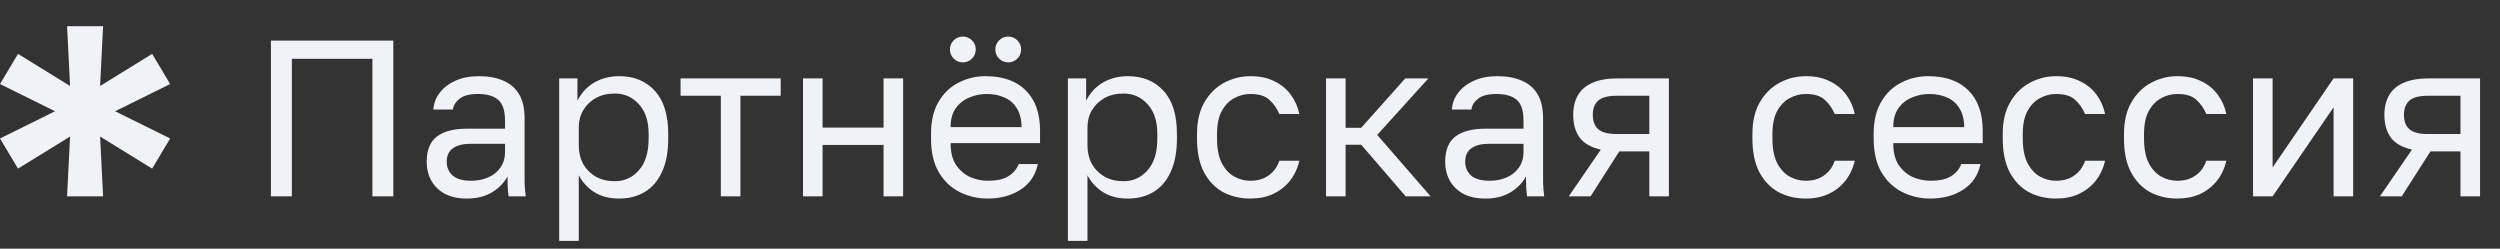
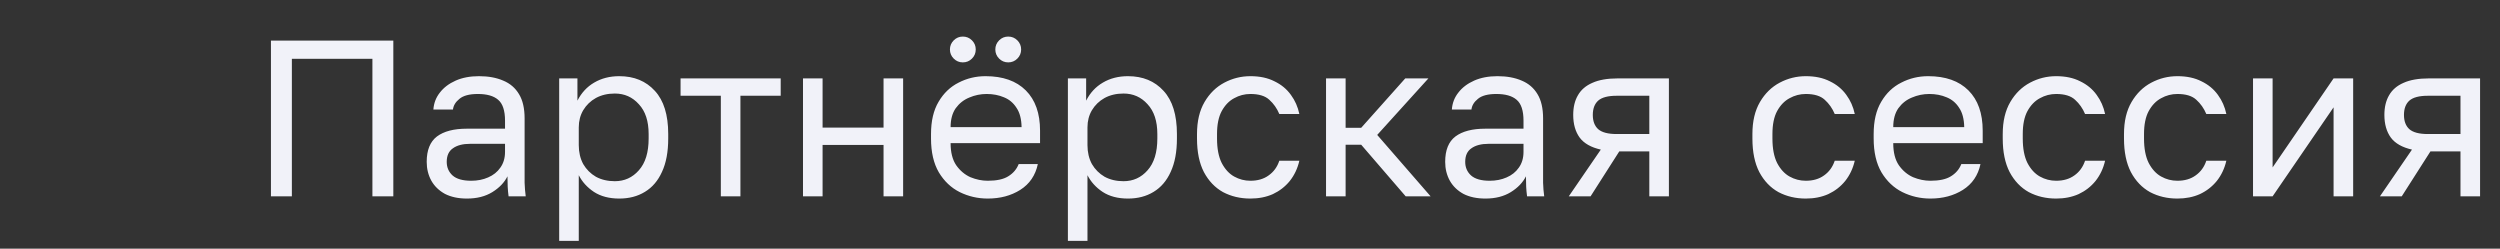
<svg xmlns="http://www.w3.org/2000/svg" width="191" height="19" viewBox="0 0 191 19" fill="none">
  <rect x="0" y="0" width="191" height="19" fill="#333333" stroke="none" />
  <path opacity="0.99" d="M20.7 15V3.1H30.05V15H28.452V4.494H22.298V15H20.7ZM35.677 15.17C35.02 15.17 34.459 15.051 33.994 14.813C33.541 14.564 33.195 14.229 32.957 13.81C32.719 13.379 32.6 12.898 32.6 12.365C32.6 11.47 32.861 10.824 33.382 10.427C33.915 10.03 34.674 9.832 35.66 9.832H38.584V9.22C38.584 8.449 38.408 7.917 38.057 7.622C37.717 7.327 37.201 7.18 36.51 7.18C35.864 7.18 35.394 7.305 35.099 7.554C34.804 7.792 34.64 8.064 34.606 8.37H33.11C33.144 7.883 33.308 7.452 33.603 7.078C33.898 6.693 34.3 6.387 34.81 6.16C35.32 5.933 35.915 5.82 36.595 5.82C37.309 5.82 37.927 5.933 38.448 6.16C38.969 6.375 39.372 6.721 39.655 7.197C39.938 7.662 40.08 8.279 40.08 9.05V12.705C40.08 13.181 40.08 13.6 40.08 13.963C40.091 14.314 40.12 14.66 40.165 15H38.856C38.822 14.739 38.799 14.496 38.788 14.269C38.777 14.031 38.771 13.765 38.771 13.47C38.533 13.946 38.148 14.348 37.615 14.677C37.082 15.006 36.436 15.17 35.677 15.17ZM36 13.81C36.476 13.81 36.907 13.725 37.292 13.555C37.689 13.385 38 13.136 38.227 12.807C38.465 12.478 38.584 12.076 38.584 11.6V10.988H35.915C35.36 10.988 34.923 11.101 34.606 11.328C34.289 11.543 34.13 11.889 34.13 12.365C34.13 12.784 34.277 13.13 34.572 13.402C34.878 13.674 35.354 13.81 36 13.81ZM42.722 18.4V5.99H44.116V7.69C44.422 7.089 44.847 6.63 45.391 6.313C45.947 5.984 46.587 5.82 47.312 5.82C48.446 5.82 49.352 6.194 50.032 6.942C50.712 7.679 51.052 8.778 51.052 10.24V10.58C51.052 11.6 50.894 12.45 50.576 13.13C50.27 13.81 49.834 14.32 49.267 14.66C48.712 15 48.06 15.17 47.312 15.17C46.542 15.17 45.896 15 45.374 14.66C44.864 14.32 44.479 13.895 44.218 13.385V18.4H42.722ZM46.972 13.844C47.709 13.844 48.321 13.566 48.808 13.011C49.307 12.456 49.556 11.645 49.556 10.58V10.24C49.556 9.254 49.307 8.495 48.808 7.962C48.321 7.418 47.709 7.146 46.972 7.146C46.428 7.146 45.947 7.259 45.527 7.486C45.119 7.713 44.796 8.024 44.558 8.421C44.332 8.806 44.218 9.243 44.218 9.73V11.09C44.218 11.634 44.332 12.116 44.558 12.535C44.796 12.943 45.119 13.266 45.527 13.504C45.947 13.731 46.428 13.844 46.972 13.844ZM55.072 15V7.316H51.995V5.99H59.645V7.316H56.568V15H55.072ZM61.349 15V5.99H62.845V9.747H67.503V5.99H68.999V15H67.503V11.073H62.845V15H61.349ZM75.465 15.17C74.706 15.17 73.992 15.006 73.323 14.677C72.666 14.348 72.133 13.844 71.725 13.164C71.329 12.484 71.13 11.623 71.13 10.58V10.24C71.13 9.243 71.323 8.421 71.708 7.775C72.094 7.118 72.604 6.63 73.238 6.313C73.873 5.984 74.559 5.82 75.295 5.82C76.621 5.82 77.647 6.183 78.372 6.908C79.098 7.633 79.46 8.659 79.46 9.985V10.937H72.626C72.626 11.64 72.768 12.201 73.051 12.62C73.346 13.039 73.709 13.345 74.139 13.538C74.581 13.719 75.023 13.81 75.465 13.81C76.145 13.81 76.667 13.697 77.029 13.47C77.403 13.243 77.67 12.932 77.828 12.535H79.29C79.109 13.396 78.661 14.054 77.947 14.507C77.245 14.949 76.417 15.17 75.465 15.17ZM75.38 7.18C74.916 7.18 74.474 7.271 74.054 7.452C73.635 7.622 73.289 7.894 73.017 8.268C72.757 8.642 72.626 9.124 72.626 9.713H78.049C78.038 9.09 77.908 8.597 77.658 8.234C77.42 7.86 77.103 7.594 76.706 7.435C76.31 7.265 75.868 7.18 75.38 7.18ZM73.561 4.766C73.289 4.766 73.057 4.67 72.864 4.477C72.672 4.284 72.575 4.052 72.575 3.78C72.575 3.508 72.672 3.276 72.864 3.083C73.057 2.89 73.289 2.794 73.561 2.794C73.833 2.794 74.066 2.89 74.258 3.083C74.451 3.276 74.547 3.508 74.547 3.78C74.547 4.052 74.451 4.284 74.258 4.477C74.066 4.67 73.833 4.766 73.561 4.766ZM77.029 4.766C76.757 4.766 76.525 4.67 76.332 4.477C76.14 4.284 76.043 4.052 76.043 3.78C76.043 3.508 76.14 3.276 76.332 3.083C76.525 2.89 76.757 2.794 77.029 2.794C77.301 2.794 77.534 2.89 77.726 3.083C77.919 3.276 78.015 3.508 78.015 3.78C78.015 4.052 77.919 4.284 77.726 4.477C77.534 4.67 77.301 4.766 77.029 4.766ZM81.587 18.4V5.99H82.981V7.69C83.287 7.089 83.712 6.63 84.256 6.313C84.811 5.984 85.451 5.82 86.177 5.82C87.31 5.82 88.217 6.194 88.897 6.942C89.577 7.679 89.917 8.778 89.917 10.24V10.58C89.917 11.6 89.758 12.45 89.441 13.13C89.135 13.81 88.698 14.32 88.132 14.66C87.576 15 86.925 15.17 86.177 15.17C85.406 15.17 84.76 15 84.239 14.66C83.729 14.32 83.343 13.895 83.083 13.385V18.4H81.587ZM85.837 13.844C86.573 13.844 87.185 13.566 87.673 13.011C88.171 12.456 88.421 11.645 88.421 10.58V10.24C88.421 9.254 88.171 8.495 87.673 7.962C87.185 7.418 86.573 7.146 85.837 7.146C85.293 7.146 84.811 7.259 84.392 7.486C83.984 7.713 83.661 8.024 83.423 8.421C83.196 8.806 83.083 9.243 83.083 9.73V11.09C83.083 11.634 83.196 12.116 83.423 12.535C83.661 12.943 83.984 13.266 84.392 13.504C84.811 13.731 85.293 13.844 85.837 13.844ZM95.531 15.17C94.76 15.17 94.063 15.006 93.439 14.677C92.828 14.337 92.34 13.827 91.978 13.147C91.626 12.467 91.451 11.611 91.451 10.58V10.24C91.451 9.265 91.643 8.449 92.028 7.792C92.414 7.135 92.918 6.642 93.541 6.313C94.165 5.984 94.828 5.82 95.531 5.82C96.245 5.82 96.856 5.95 97.367 6.211C97.888 6.46 98.307 6.806 98.624 7.248C98.942 7.679 99.157 8.166 99.27 8.71H97.74C97.559 8.279 97.304 7.917 96.975 7.622C96.658 7.327 96.177 7.18 95.531 7.18C95.088 7.18 94.675 7.288 94.29 7.503C93.904 7.707 93.587 8.036 93.338 8.489C93.1 8.931 92.981 9.515 92.981 10.24V10.58C92.981 11.351 93.1 11.974 93.338 12.45C93.587 12.926 93.904 13.272 94.29 13.487C94.675 13.702 95.088 13.81 95.531 13.81C96.086 13.81 96.55 13.674 96.924 13.402C97.31 13.13 97.582 12.756 97.74 12.28H99.27C99.135 12.869 98.891 13.385 98.54 13.827C98.188 14.258 97.757 14.592 97.248 14.83C96.737 15.057 96.165 15.17 95.531 15.17ZM101.309 15V5.99H102.805V9.764H103.995L107.361 5.99H109.129L105.219 10.308L109.299 15H107.395L103.995 11.056H102.805V15H101.309ZM113.489 15.17C112.831 15.17 112.27 15.051 111.806 14.813C111.352 14.564 111.007 14.229 110.769 13.81C110.531 13.379 110.412 12.898 110.412 12.365C110.412 11.47 110.672 10.824 111.194 10.427C111.726 10.03 112.486 9.832 113.472 9.832H116.396V9.22C116.396 8.449 116.22 7.917 115.869 7.622C115.529 7.327 115.013 7.18 114.322 7.18C113.676 7.18 113.205 7.305 112.911 7.554C112.616 7.792 112.452 8.064 112.418 8.37H110.922C110.956 7.883 111.12 7.452 111.415 7.078C111.709 6.693 112.112 6.387 112.622 6.16C113.132 5.933 113.727 5.82 114.407 5.82C115.121 5.82 115.738 5.933 116.26 6.16C116.781 6.375 117.183 6.721 117.467 7.197C117.75 7.662 117.892 8.279 117.892 9.05V12.705C117.892 13.181 117.892 13.6 117.892 13.963C117.903 14.314 117.931 14.66 117.977 15H116.668C116.634 14.739 116.611 14.496 116.6 14.269C116.588 14.031 116.583 13.765 116.583 13.47C116.345 13.946 115.959 14.348 115.427 14.677C114.894 15.006 114.248 15.17 113.489 15.17ZM113.812 13.81C114.288 13.81 114.718 13.725 115.104 13.555C115.5 13.385 115.812 13.136 116.039 12.807C116.277 12.478 116.396 12.076 116.396 11.6V10.988H113.727C113.171 10.988 112.735 11.101 112.418 11.328C112.1 11.543 111.942 11.889 111.942 12.365C111.942 12.784 112.089 13.13 112.384 13.402C112.69 13.674 113.166 13.81 113.812 13.81ZM119.854 15L122.302 11.43C121.554 11.26 121.015 10.954 120.687 10.512C120.358 10.059 120.194 9.481 120.194 8.778C120.194 8.189 120.313 7.69 120.551 7.282C120.789 6.863 121.157 6.545 121.656 6.33C122.154 6.103 122.8 5.99 123.594 5.99H127.504V15H126.008V11.566H123.713L121.52 15H119.854ZM121.69 8.778C121.69 9.254 121.826 9.617 122.098 9.866C122.381 10.115 122.851 10.24 123.509 10.24H126.008V7.316H123.509C122.851 7.316 122.381 7.441 122.098 7.69C121.826 7.939 121.69 8.302 121.69 8.778ZM137.964 15.17C137.193 15.17 136.496 15.006 135.873 14.677C135.261 14.337 134.774 13.827 134.411 13.147C134.06 12.467 133.884 11.611 133.884 10.58V10.24C133.884 9.265 134.077 8.449 134.462 7.792C134.847 7.135 135.352 6.642 135.975 6.313C136.598 5.984 137.261 5.82 137.964 5.82C138.678 5.82 139.29 5.95 139.8 6.211C140.321 6.46 140.741 6.806 141.058 7.248C141.375 7.679 141.591 8.166 141.704 8.71H140.174C139.993 8.279 139.738 7.917 139.409 7.622C139.092 7.327 138.61 7.18 137.964 7.18C137.522 7.18 137.108 7.288 136.723 7.503C136.338 7.707 136.02 8.036 135.771 8.489C135.533 8.931 135.414 9.515 135.414 10.24V10.58C135.414 11.351 135.533 11.974 135.771 12.45C136.02 12.926 136.338 13.272 136.723 13.487C137.108 13.702 137.522 13.81 137.964 13.81C138.519 13.81 138.984 13.674 139.358 13.402C139.743 13.13 140.015 12.756 140.174 12.28H141.704C141.568 12.869 141.324 13.385 140.973 13.827C140.622 14.258 140.191 14.592 139.681 14.83C139.171 15.057 138.599 15.17 137.964 15.17ZM147.483 15.17C146.723 15.17 146.009 15.006 145.341 14.677C144.683 14.348 144.151 13.844 143.743 13.164C143.346 12.484 143.148 11.623 143.148 10.58V10.24C143.148 9.243 143.34 8.421 143.726 7.775C144.111 7.118 144.621 6.63 145.256 6.313C145.89 5.984 146.576 5.82 147.313 5.82C148.639 5.82 149.664 6.183 150.39 6.908C151.115 7.633 151.478 8.659 151.478 9.985V10.937H144.644C144.644 11.64 144.785 12.201 145.069 12.62C145.363 13.039 145.726 13.345 146.157 13.538C146.599 13.719 147.041 13.81 147.483 13.81C148.163 13.81 148.684 13.697 149.047 13.47C149.421 13.243 149.687 12.932 149.846 12.535H151.308C151.126 13.396 150.679 14.054 149.965 14.507C149.262 14.949 148.435 15.17 147.483 15.17ZM147.398 7.18C146.933 7.18 146.491 7.271 146.072 7.452C145.652 7.622 145.307 7.894 145.035 8.268C144.774 8.642 144.644 9.124 144.644 9.713H150.067C150.055 9.09 149.925 8.597 149.676 8.234C149.438 7.86 149.12 7.594 148.724 7.435C148.327 7.265 147.885 7.18 147.398 7.18ZM157.089 15.17C156.318 15.17 155.621 15.006 154.998 14.677C154.386 14.337 153.899 13.827 153.536 13.147C153.185 12.467 153.009 11.611 153.009 10.58V10.24C153.009 9.265 153.202 8.449 153.587 7.792C153.972 7.135 154.477 6.642 155.1 6.313C155.723 5.984 156.386 5.82 157.089 5.82C157.803 5.82 158.415 5.95 158.925 6.211C159.446 6.46 159.866 6.806 160.183 7.248C160.5 7.679 160.716 8.166 160.829 8.71H159.299C159.118 8.279 158.863 7.917 158.534 7.622C158.217 7.327 157.735 7.18 157.089 7.18C156.647 7.18 156.233 7.288 155.848 7.503C155.463 7.707 155.145 8.036 154.896 8.489C154.658 8.931 154.539 9.515 154.539 10.24V10.58C154.539 11.351 154.658 11.974 154.896 12.45C155.145 12.926 155.463 13.272 155.848 13.487C156.233 13.702 156.647 13.81 157.089 13.81C157.644 13.81 158.109 13.674 158.483 13.402C158.868 13.13 159.14 12.756 159.299 12.28H160.829C160.693 12.869 160.449 13.385 160.098 13.827C159.747 14.258 159.316 14.592 158.806 14.83C158.296 15.057 157.724 15.17 157.089 15.17ZM166.353 15.17C165.582 15.17 164.885 15.006 164.262 14.677C163.65 14.337 163.162 13.827 162.8 13.147C162.448 12.467 162.273 11.611 162.273 10.58V10.24C162.273 9.265 162.465 8.449 162.851 7.792C163.236 7.135 163.74 6.642 164.364 6.313C164.987 5.984 165.65 5.82 166.353 5.82C167.067 5.82 167.679 5.95 168.189 6.211C168.71 6.46 169.129 6.806 169.447 7.248C169.764 7.679 169.979 8.166 170.093 8.71H168.563C168.381 8.279 168.126 7.917 167.798 7.622C167.48 7.327 166.999 7.18 166.353 7.18C165.911 7.18 165.497 7.288 165.112 7.503C164.726 7.707 164.409 8.036 164.16 8.489C163.922 8.931 163.803 9.515 163.803 10.24V10.58C163.803 11.351 163.922 11.974 164.16 12.45C164.409 12.926 164.726 13.272 165.112 13.487C165.497 13.702 165.911 13.81 166.353 13.81C166.908 13.81 167.373 13.674 167.747 13.402C168.132 13.13 168.404 12.756 168.563 12.28H170.093C169.957 12.869 169.713 13.385 169.362 13.827C169.01 14.258 168.58 14.592 168.07 14.83C167.56 15.057 166.987 15.17 166.353 15.17ZM172.131 15V5.99H173.627V12.79L178.285 5.99H179.781V15H178.285V8.2L173.627 15H172.131ZM181.827 15L184.275 11.43C183.527 11.26 182.989 10.954 182.66 10.512C182.332 10.059 182.167 9.481 182.167 8.778C182.167 8.189 182.286 7.69 182.524 7.282C182.762 6.863 183.131 6.545 183.629 6.33C184.128 6.103 184.774 5.99 185.567 5.99H189.477V15H187.981V11.566H185.686L183.493 15H181.827ZM183.663 8.778C183.663 9.254 183.799 9.617 184.071 9.866C184.355 10.115 184.825 10.24 185.482 10.24H187.981V7.316H185.482C184.825 7.316 184.355 7.441 184.071 7.69C183.799 7.939 183.663 8.302 183.663 8.778Z" fill="#F3F4FB" />
-   <path opacity="0.99" d="M5.124 15L5.353 10.431L1.376 12.883L0 10.58L4.206 8.5L0 6.42L1.376 4.117L5.353 6.569L5.124 2H7.876L7.647 6.569L11.623 4.117L13 6.42L8.794 8.5L13 10.58L11.623 12.883L7.647 10.431L7.876 15H5.124Z" fill="#F3F4FB" />
</svg>